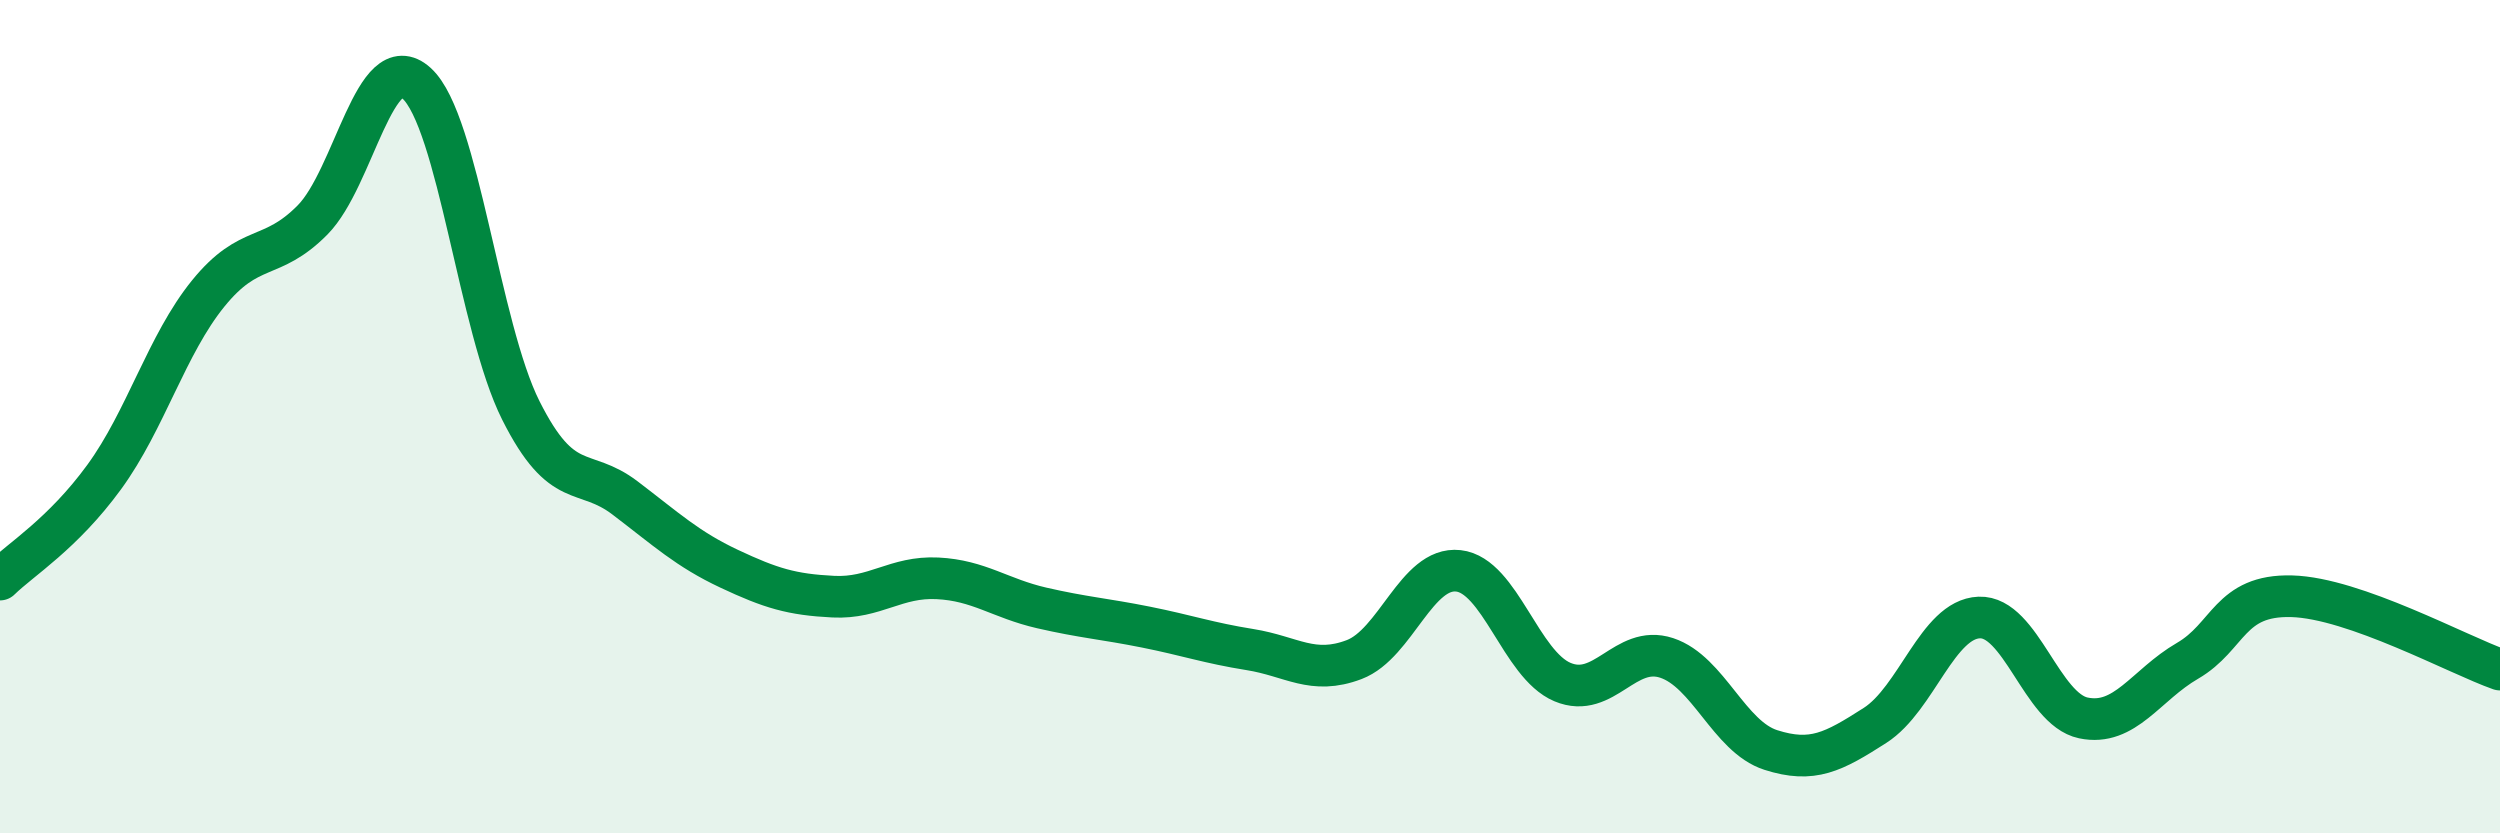
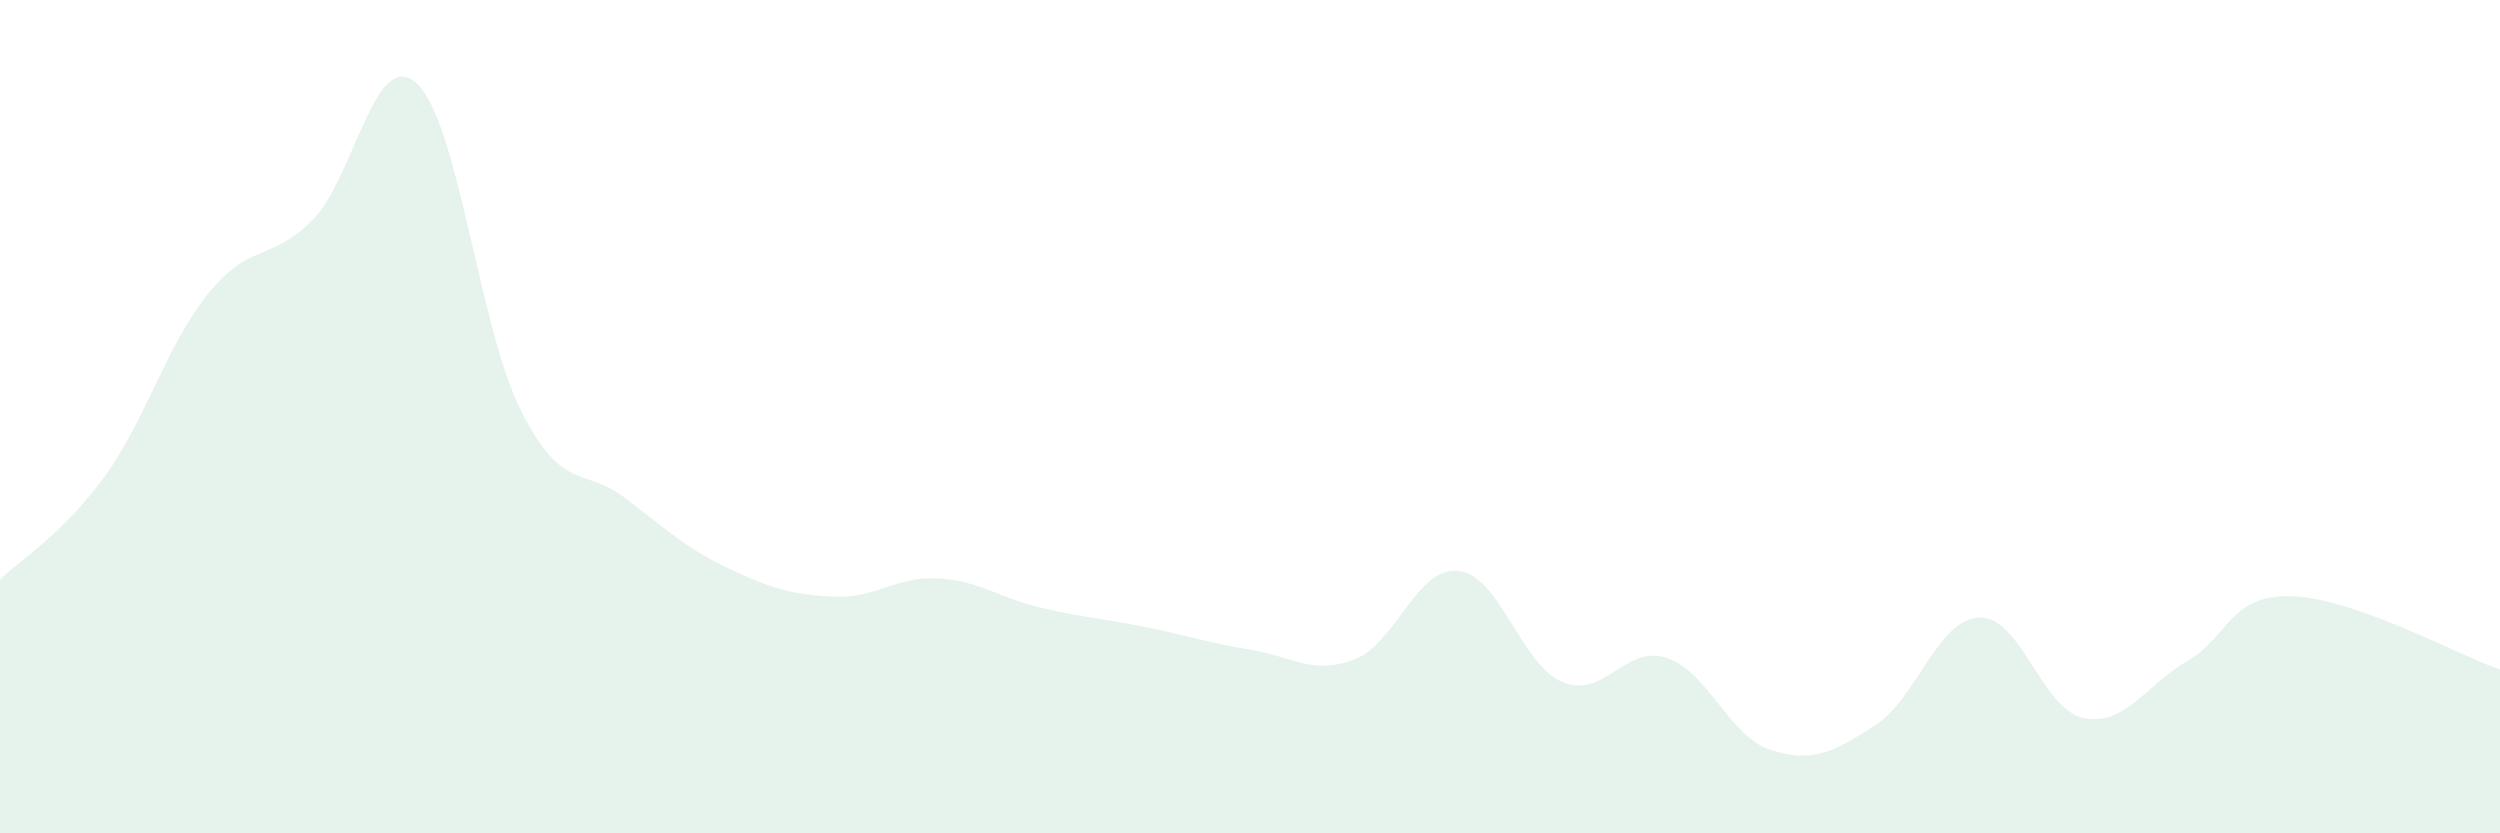
<svg xmlns="http://www.w3.org/2000/svg" width="60" height="20" viewBox="0 0 60 20">
  <path d="M 0,13.91 C 0.5,13.42 1.5,12.82 2.5,11.45 C 3.5,10.08 4,8.27 5,7.04 C 6,5.81 6.5,6.29 7.5,5.28 C 8.5,4.27 9,1.09 10,2 C 11,2.91 11.5,7.86 12.5,9.85 C 13.5,11.84 14,11.19 15,11.95 C 16,12.71 16.5,13.18 17.5,13.65 C 18.5,14.12 19,14.27 20,14.32 C 21,14.37 21.5,13.83 22.5,13.88 C 23.5,13.93 24,14.36 25,14.59 C 26,14.82 26.5,14.85 27.5,15.05 C 28.5,15.25 29,15.43 30,15.59 C 31,15.75 31.5,16.21 32.5,15.83 C 33.5,15.45 34,13.59 35,13.7 C 36,13.81 36.5,15.95 37.5,16.37 C 38.5,16.79 39,15.46 40,15.79 C 41,16.12 41.5,17.68 42.5,18 C 43.5,18.32 44,18.05 45,17.41 C 46,16.77 46.5,14.86 47.5,14.82 C 48.5,14.78 49,17.02 50,17.23 C 51,17.44 51.5,16.44 52.5,15.86 C 53.5,15.28 53.5,14.27 55,14.31 C 56.5,14.35 59,15.72 60,16.07L60 20L0 20Z" fill="#008740" opacity="0.1" stroke-linecap="round" stroke-linejoin="round" />
-   <path d="M 0,13.91 C 0.5,13.42 1.5,12.82 2.5,11.45 C 3.5,10.08 4,8.27 5,7.04 C 6,5.81 6.5,6.29 7.5,5.28 C 8.5,4.27 9,1.09 10,2 C 11,2.91 11.5,7.86 12.5,9.85 C 13.5,11.84 14,11.19 15,11.95 C 16,12.71 16.5,13.18 17.5,13.65 C 18.5,14.12 19,14.27 20,14.32 C 21,14.37 21.5,13.83 22.5,13.88 C 23.5,13.93 24,14.36 25,14.59 C 26,14.82 26.5,14.85 27.5,15.05 C 28.5,15.25 29,15.43 30,15.59 C 31,15.75 31.5,16.21 32.5,15.83 C 33.5,15.45 34,13.59 35,13.7 C 36,13.81 36.5,15.95 37.5,16.37 C 38.5,16.79 39,15.46 40,15.79 C 41,16.12 41.5,17.68 42.5,18 C 43.5,18.32 44,18.05 45,17.41 C 46,16.77 46.5,14.86 47.5,14.82 C 48.5,14.78 49,17.02 50,17.23 C 51,17.44 51.5,16.44 52.5,15.86 C 53.5,15.28 53.5,14.27 55,14.31 C 56.5,14.35 59,15.72 60,16.07" stroke="#008740" stroke-width="1" fill="none" stroke-linecap="round" stroke-linejoin="round" />
</svg>